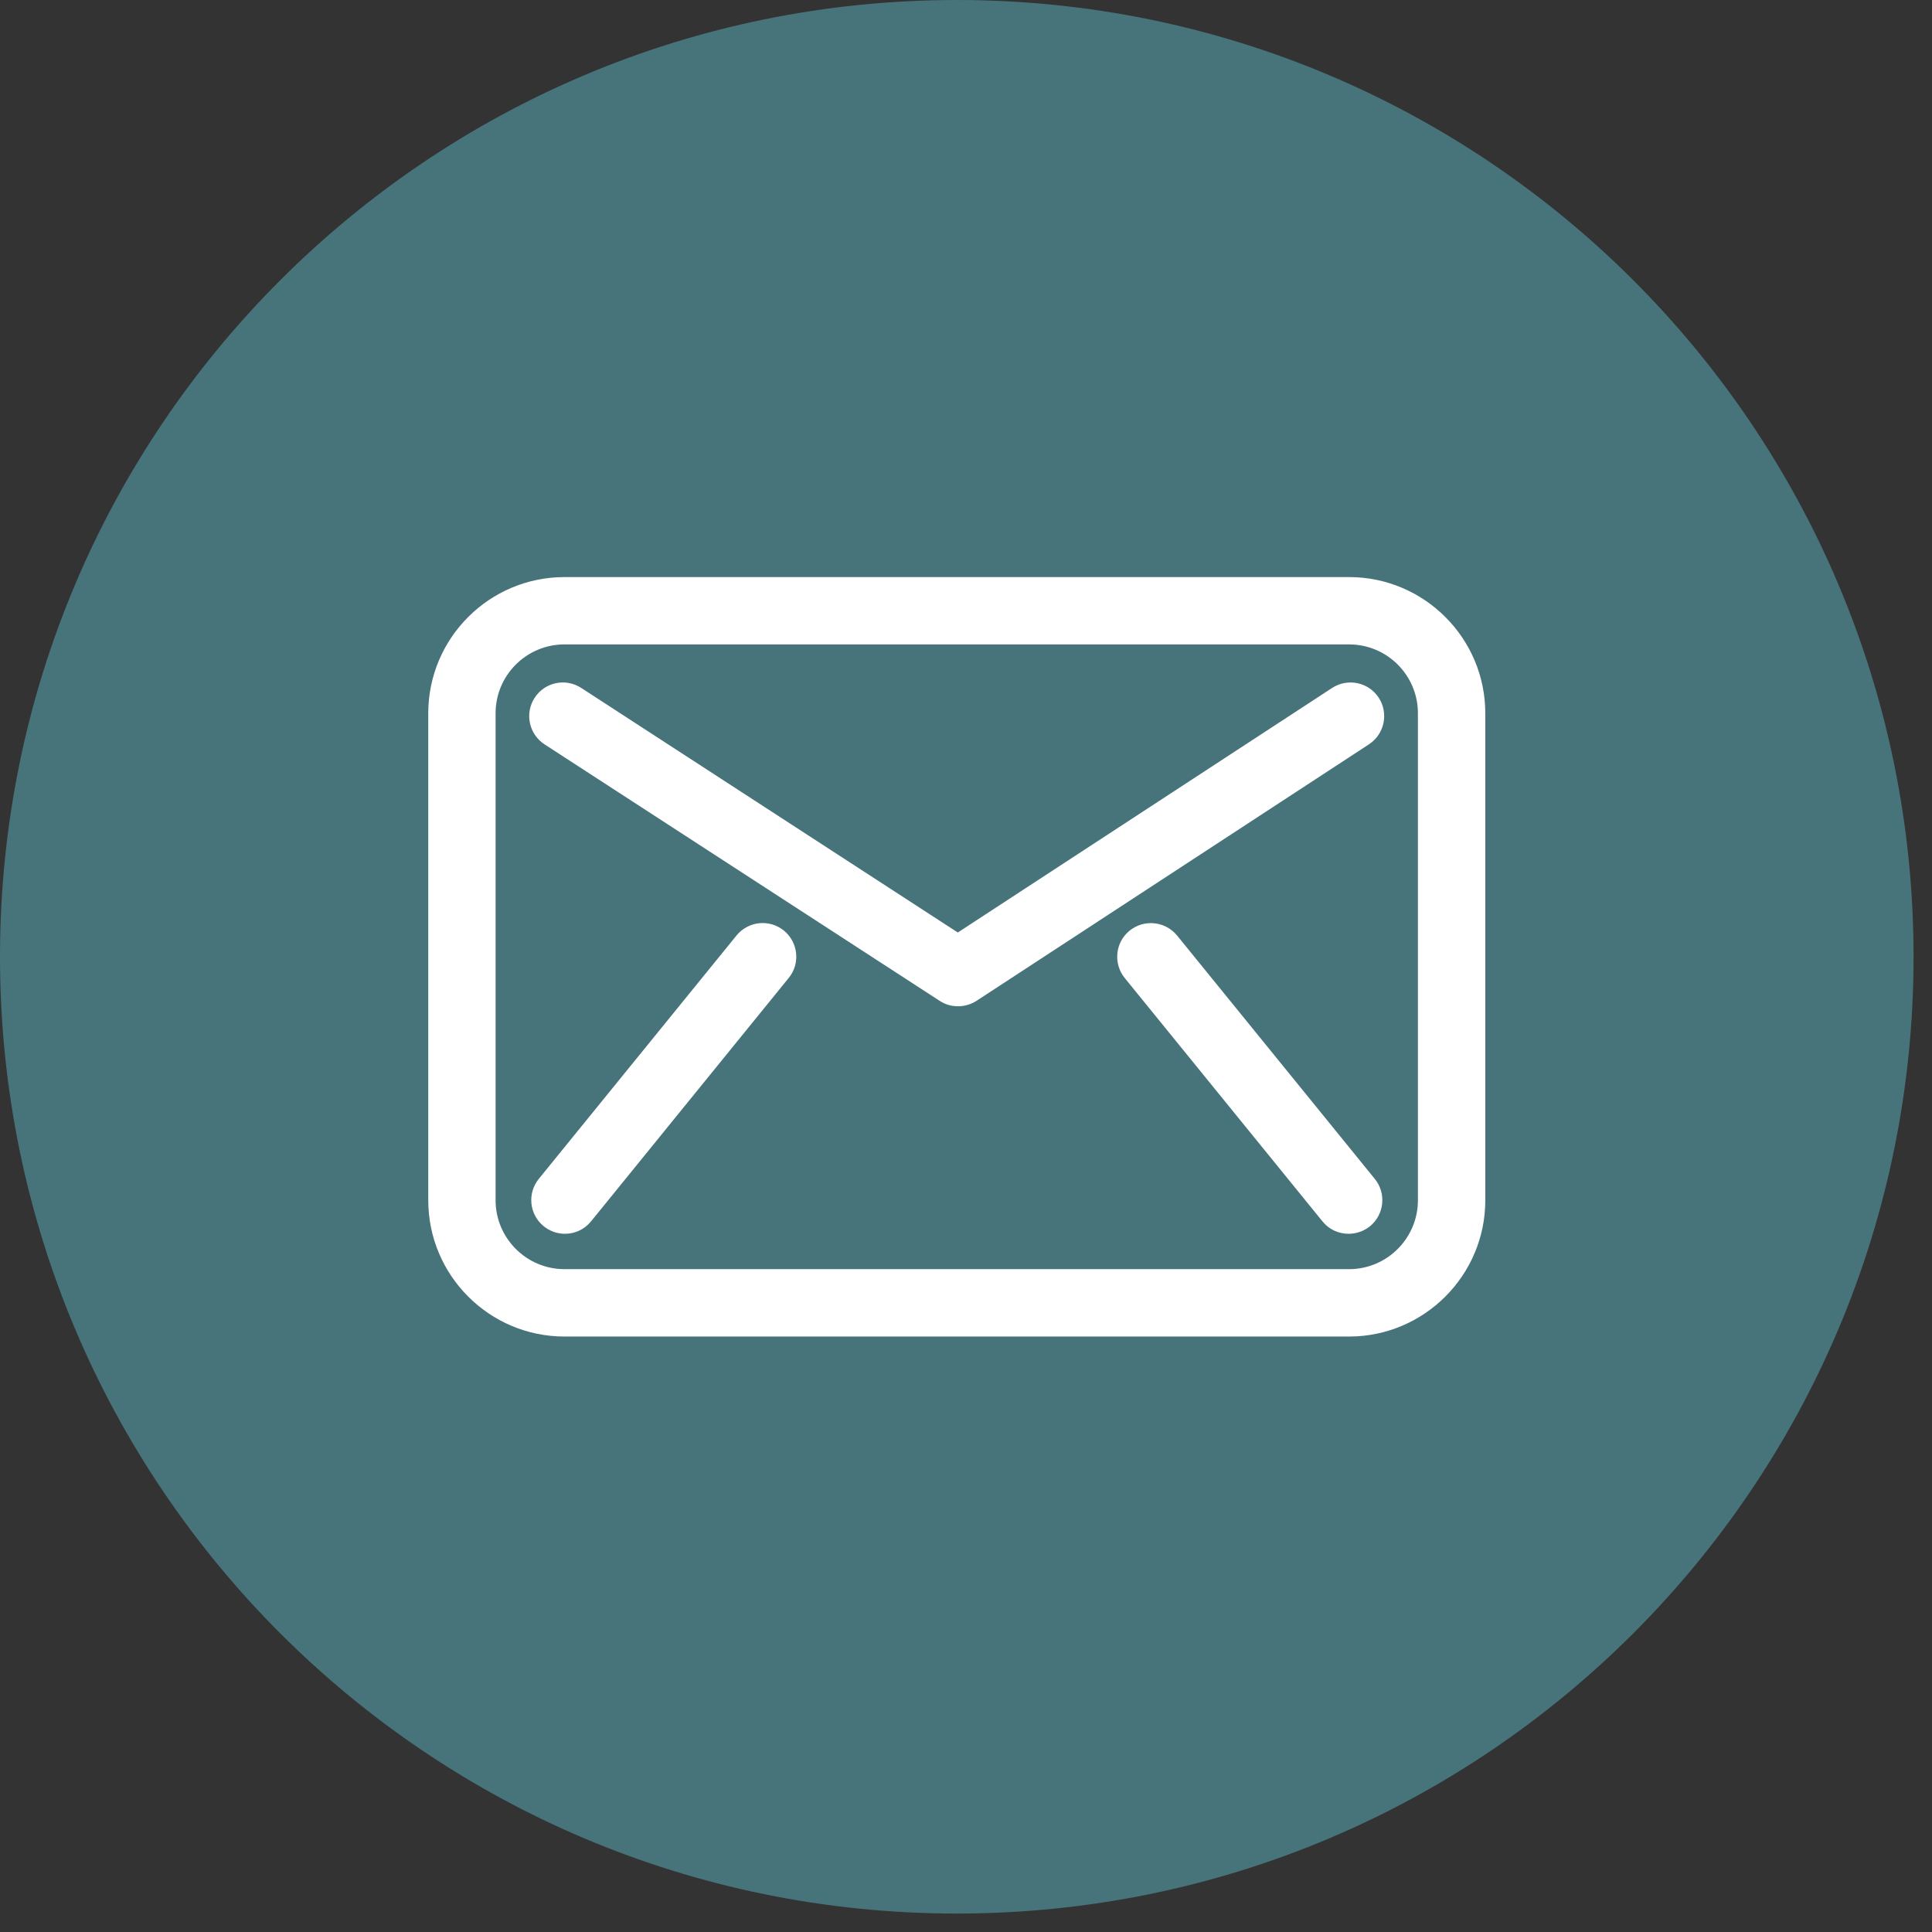
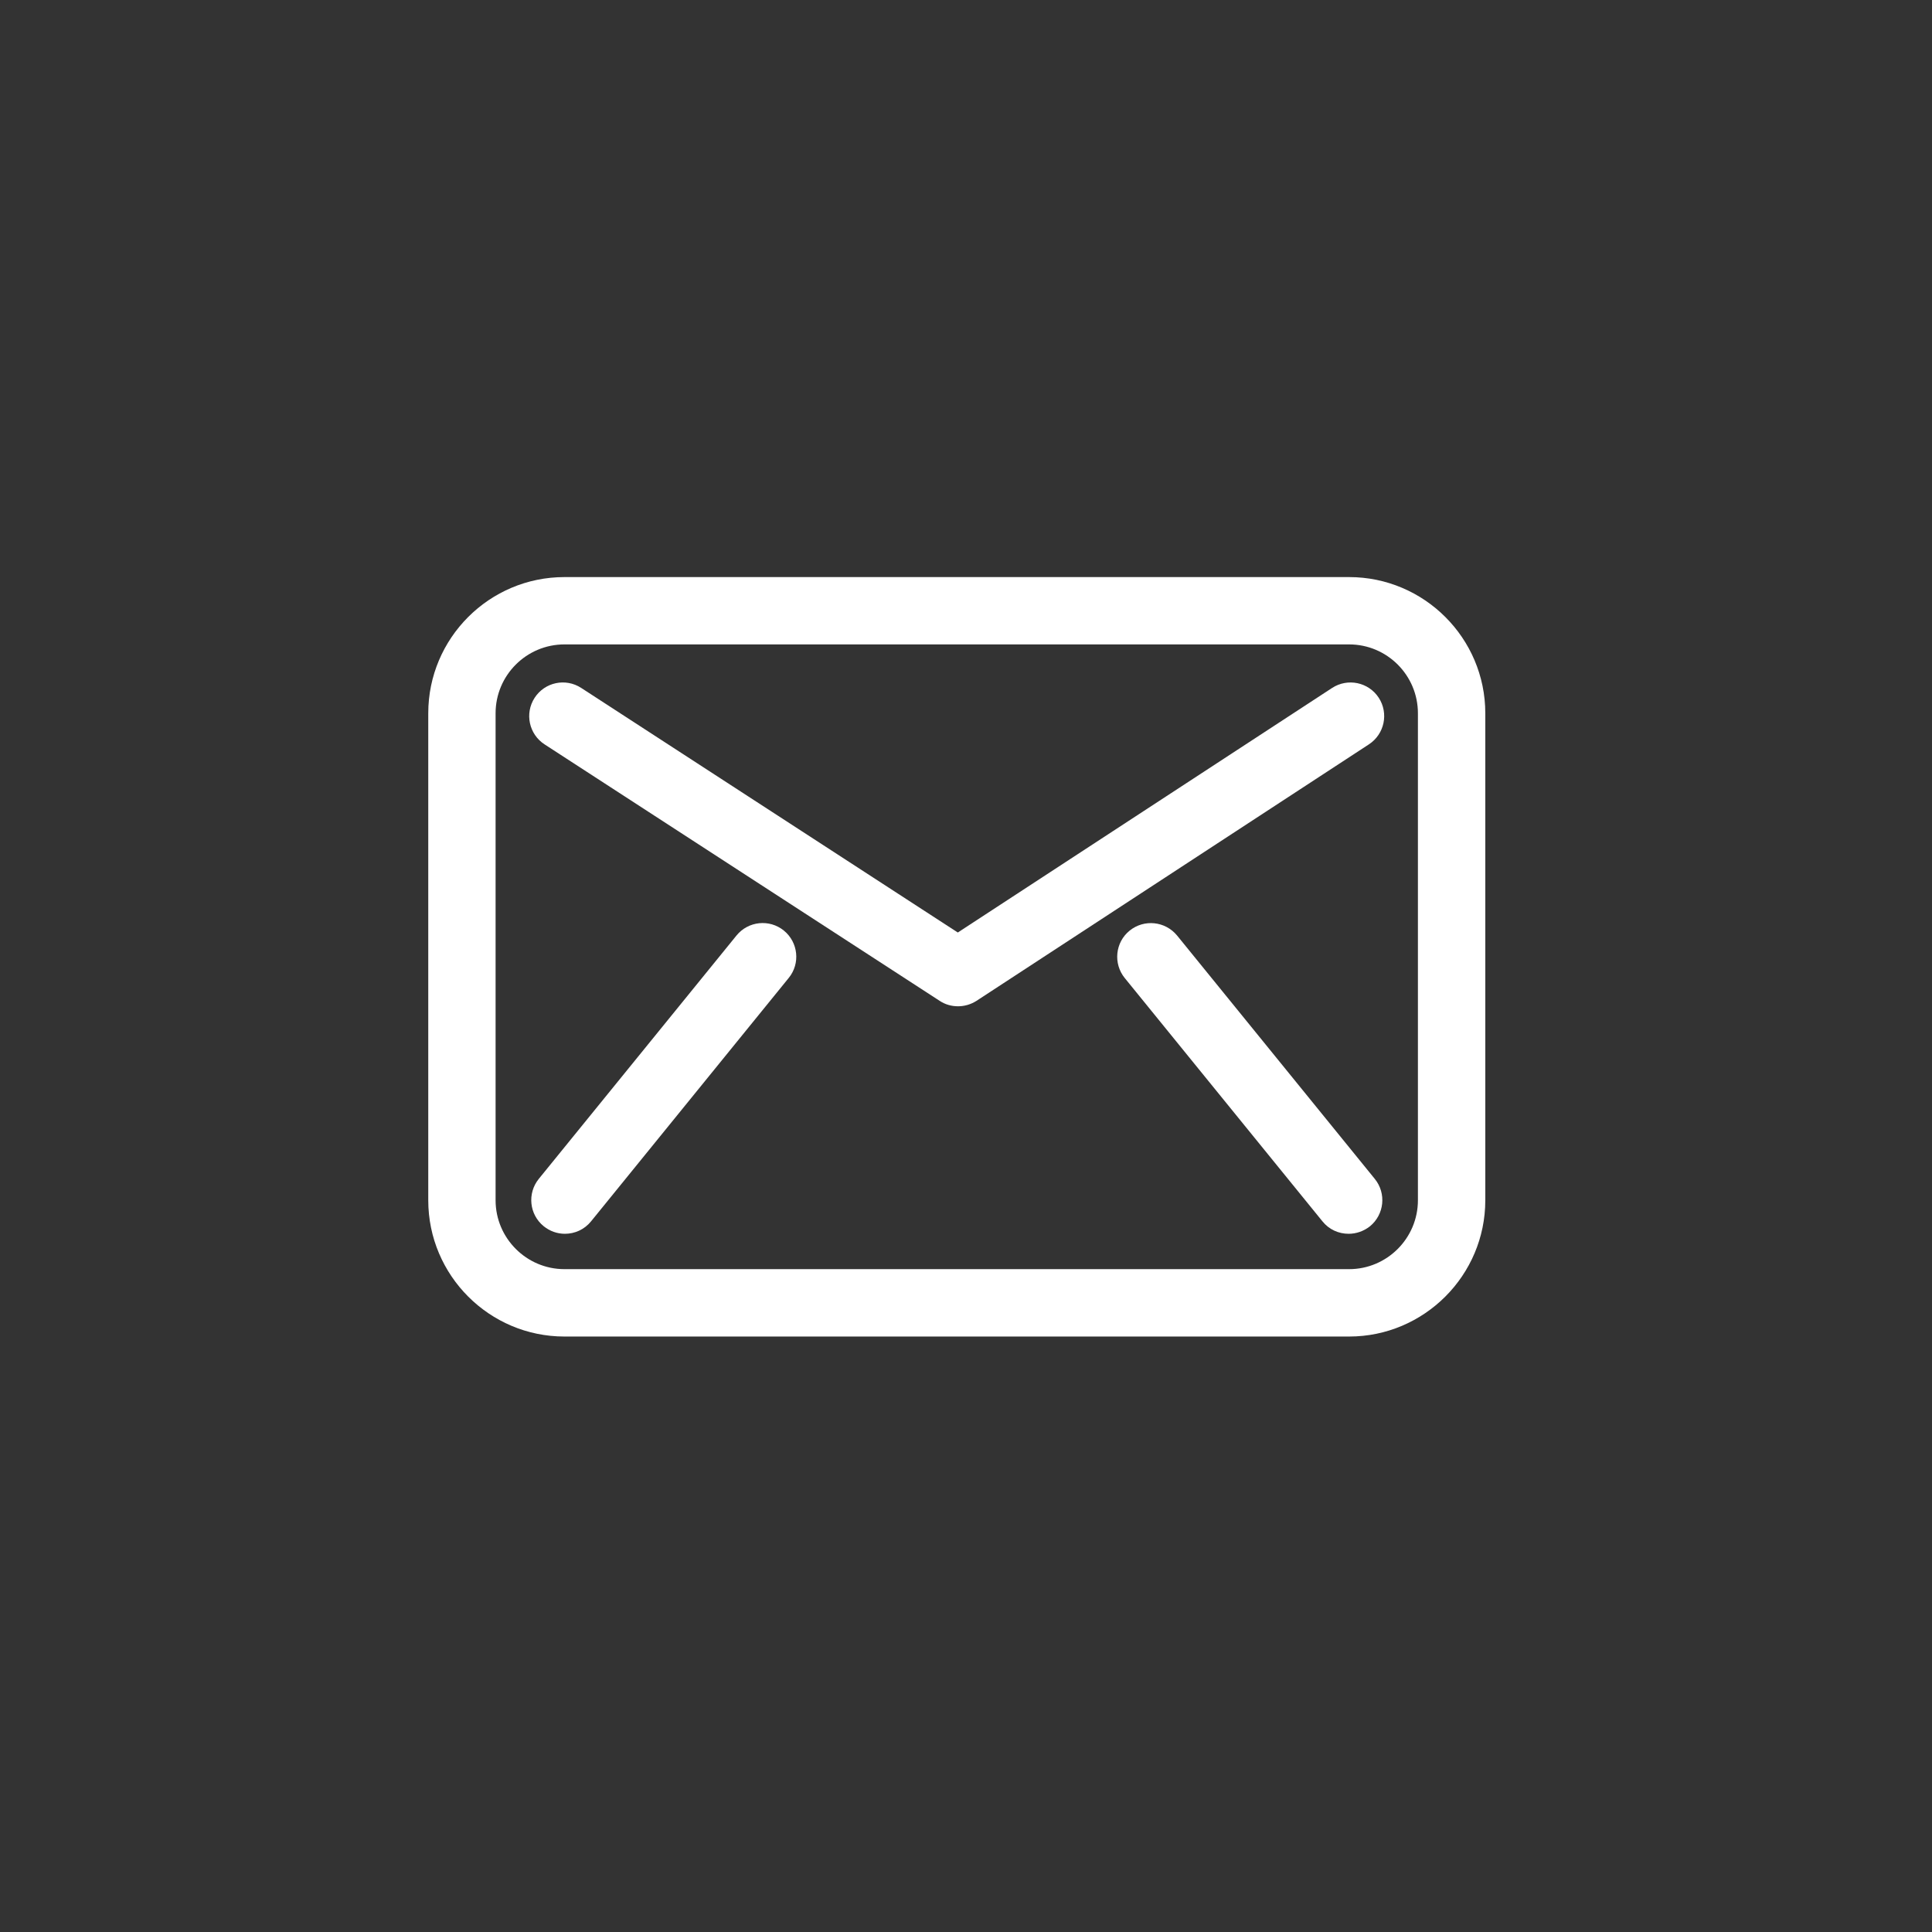
<svg xmlns="http://www.w3.org/2000/svg" version="1.1" id="Layer_1" x="0px" y="0px" width="33px" height="33px" viewBox="0 0 33 33" enable-background="new 0 0 33 33" xml:space="preserve">
  <rect x="0" y="0" width="33" height="33" fill="#333333" stroke="none" />
-   <path fill="#46747A" d="M32.685,16.342c0,9.026-7.316,16.343-16.342,16.343C7.316,32.685,0,25.368,0,16.342  C0,7.317,7.316,0,16.343,0C25.368,0,32.685,7.317,32.685,16.342" />
  <path fill="#FFFFFF" d="M23.044,22.829H9.641c-1.283,0-2.326-1.045-2.326-2.327v-8.319c0-1.283,1.043-2.326,2.326-2.326h13.403  c1.281,0,2.326,1.043,2.326,2.326v8.319C25.37,21.784,24.325,22.829,23.044,22.829 M9.641,11.007c-0.648,0-1.176,0.527-1.176,1.176  v8.319c0,0.647,0.528,1.176,1.176,1.176h13.403c0.647,0,1.175-0.528,1.175-1.176v-8.319c0-0.649-0.527-1.176-1.175-1.176H9.641z" />
  <path fill="#FFFFFF" d="M16.363,17.188c-0.109,0-0.219-0.03-0.313-0.093l-6.749-4.381c-0.266-0.173-0.342-0.529-0.169-0.795  c0.173-0.267,0.528-0.342,0.795-0.169l6.433,4.178l6.393-4.177c0.267-0.174,0.623-0.099,0.797,0.167  c0.173,0.266,0.098,0.622-0.168,0.796l-6.704,4.382C16.582,17.157,16.473,17.188,16.363,17.188" />
  <path fill="#FFFFFF" d="M9.649,21.074c-0.128,0-0.256-0.043-0.362-0.129c-0.247-0.2-0.284-0.562-0.084-0.809l3.377-4.157  c0.201-0.247,0.563-0.284,0.809-0.084c0.246,0.2,0.284,0.563,0.083,0.809l-3.376,4.157C9.981,21.003,9.816,21.074,9.649,21.074" />
  <path fill="#FFFFFF" d="M23.035,21.074c-0.167,0-0.333-0.071-0.446-0.212l-3.378-4.157c-0.199-0.246-0.163-0.609,0.084-0.809  c0.247-0.2,0.608-0.163,0.811,0.084l3.377,4.157c0.2,0.247,0.162,0.608-0.083,0.809C23.292,21.031,23.163,21.074,23.035,21.074" />
</svg>